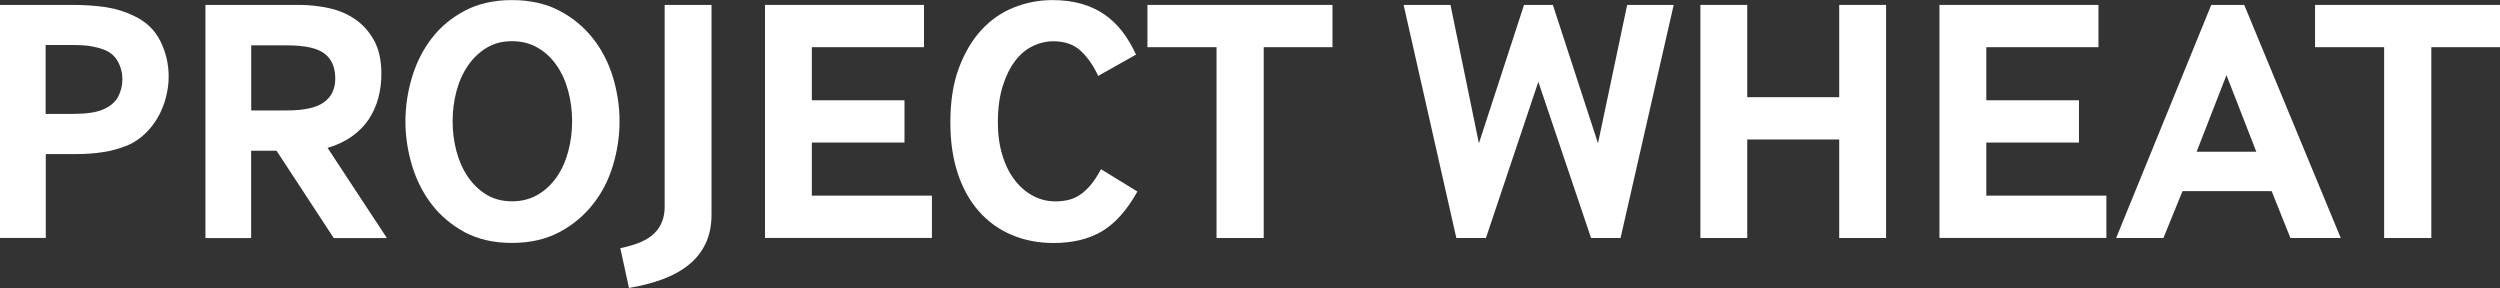
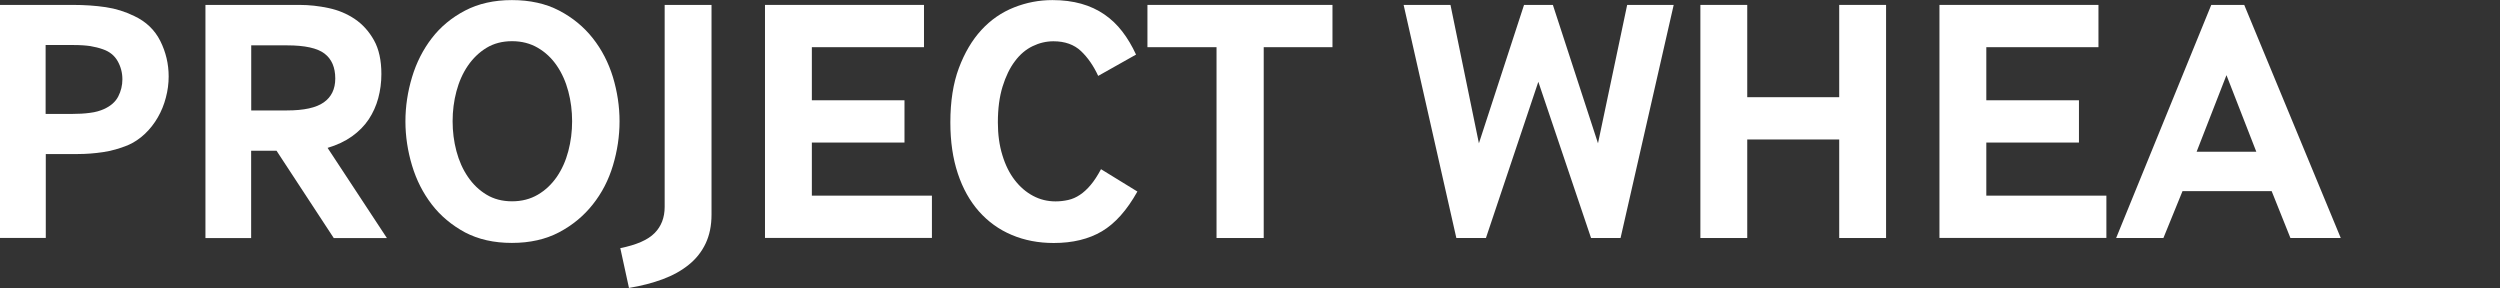
<svg xmlns="http://www.w3.org/2000/svg" width="434" height="50" viewBox="0 0 434 50" fill="none">
  <rect x="0" y="0" width="434" height="50" fill="#333333" stroke="none" />
  <g clip-path="url(#clip0_4019_320)">
    <path d="M0 41.318V0.853H12.653C14.705 0.853 16.599 0.983 18.349 1.243C20.099 1.503 21.749 2.023 23.312 2.788C25.364 3.756 26.87 5.201 27.831 7.122C28.793 9.044 29.28 11.095 29.28 13.277C29.28 14.49 29.123 15.718 28.793 16.946C28.477 18.174 28.004 19.33 27.401 20.37C26.799 21.425 26.053 22.378 25.177 23.216C24.288 24.068 23.284 24.733 22.165 25.224C20.759 25.788 19.339 26.192 17.89 26.409C16.441 26.625 14.977 26.741 13.485 26.741H7.948V41.303H0V41.318ZM7.948 19.778H12.467C13.629 19.778 14.691 19.72 15.623 19.59C16.57 19.474 17.373 19.243 18.062 18.925C19.224 18.405 20.056 17.669 20.529 16.744C21.003 15.819 21.247 14.822 21.247 13.768C21.247 12.641 20.974 11.586 20.429 10.618C19.884 9.651 19.037 8.957 17.861 8.553C17.172 8.307 16.455 8.134 15.695 8.004C14.934 7.888 13.944 7.816 12.739 7.816H7.919V19.763L7.948 19.778Z" fill="white" />
    <path d="M35.665 41.318V0.853H51.991C53.684 0.853 55.362 1.04 57.055 1.402C58.748 1.763 60.254 2.398 61.603 3.308C62.951 4.219 64.056 5.447 64.917 6.978C65.777 8.509 66.208 10.474 66.208 12.858C66.208 14.317 66.021 15.704 65.663 17.047C65.304 18.376 64.744 19.604 64.013 20.717C63.267 21.829 62.306 22.811 61.115 23.664C59.924 24.516 58.518 25.181 56.868 25.672L67.169 41.332H57.944L48.002 26.163H43.598V41.332H35.65L35.665 41.318ZM43.612 19.171H49.824C52.751 19.171 54.889 18.709 56.208 17.77C57.528 16.845 58.203 15.458 58.203 13.638C58.203 11.702 57.586 10.257 56.338 9.304C55.089 8.35 52.923 7.874 49.824 7.874H43.612V19.157V19.171Z" fill="white" />
    <path d="M80.74 40.35C78.416 39.093 76.479 37.475 74.959 35.496C73.438 33.517 72.29 31.263 71.53 28.735C70.77 26.206 70.382 23.649 70.382 21.064C70.382 18.477 70.77 15.921 71.53 13.392C72.29 10.864 73.438 8.61 74.959 6.631C76.479 4.652 78.416 3.048 80.74 1.835C83.064 0.621 85.776 0.015 88.874 0.015C91.973 0.015 94.742 0.621 97.066 1.835C99.39 3.048 101.341 4.652 102.905 6.631C104.469 8.61 105.631 10.864 106.406 13.392C107.166 15.921 107.553 18.477 107.553 21.064C107.553 23.649 107.166 26.206 106.406 28.735C105.645 31.263 104.483 33.517 102.905 35.496C101.341 37.475 99.39 39.093 97.066 40.321C94.742 41.549 92.002 42.17 88.874 42.17C85.747 42.17 83.064 41.563 80.74 40.35ZM81.228 30.699C82.118 32 83.179 33.025 84.456 33.791C85.718 34.557 87.196 34.947 88.889 34.947C90.582 34.947 92.074 34.557 93.379 33.791C94.685 33.025 95.775 31.985 96.665 30.699C97.554 29.399 98.214 27.926 98.659 26.235C99.103 24.56 99.319 22.826 99.319 21.049C99.319 19.272 99.103 17.538 98.659 15.863C98.214 14.187 97.554 12.699 96.665 11.399C95.775 10.098 94.685 9.073 93.379 8.307C92.074 7.541 90.582 7.151 88.889 7.151C87.196 7.151 85.718 7.541 84.456 8.307C83.193 9.073 82.118 10.113 81.228 11.399C80.339 12.699 79.679 14.187 79.234 15.863C78.789 17.538 78.574 19.272 78.574 21.049C78.574 22.826 78.789 24.56 79.234 26.235C79.679 27.911 80.339 29.399 81.228 30.699Z" fill="white" />
    <path d="M107.668 43.08C110.48 42.517 112.474 41.65 113.636 40.465C114.798 39.295 115.386 37.778 115.386 35.915V0.853H123.52V37.258C123.52 39.165 123.176 40.827 122.502 42.257C121.828 43.687 120.852 44.929 119.575 45.955C118.313 46.981 116.806 47.819 115.056 48.469C113.306 49.119 111.355 49.625 109.189 49.986L107.682 43.066L107.668 43.08Z" fill="white" />
    <path d="M132.802 41.318V0.853H160.404V8.191H140.937V17.408H157.019V24.747H140.937V33.964H161.781V41.303H132.802V41.318Z" fill="white" />
    <path d="M197.446 33.257C195.639 36.492 193.587 38.79 191.306 40.148C189.011 41.505 186.228 42.184 182.928 42.184C180.274 42.184 177.849 41.722 175.64 40.783C173.431 39.859 171.537 38.486 169.945 36.695C168.352 34.889 167.133 32.708 166.272 30.107C165.411 27.521 164.981 24.56 164.981 21.251C164.981 17.611 165.469 14.461 166.459 11.818C167.448 9.174 168.754 6.964 170.375 5.201C171.996 3.439 173.89 2.138 176.042 1.286C178.194 0.434 180.403 0.015 182.698 0.015C184.549 0.015 186.213 0.231 187.705 0.65C189.197 1.069 190.531 1.69 191.708 2.499C192.899 3.308 193.932 4.305 194.835 5.476C195.739 6.646 196.528 7.989 197.217 9.477L190.646 13.176C189.843 11.442 188.853 9.997 187.662 8.87C186.472 7.744 184.879 7.166 182.871 7.166C181.623 7.166 180.417 7.455 179.255 8.018C178.093 8.582 177.06 9.448 176.185 10.633C175.296 11.803 174.593 13.277 174.048 15.025C173.503 16.787 173.23 18.853 173.23 21.251C173.23 23.36 173.488 25.253 174.019 26.958C174.536 28.662 175.253 30.093 176.157 31.263C177.06 32.433 178.108 33.343 179.327 33.993C180.532 34.643 181.838 34.961 183.244 34.961C184.004 34.961 184.736 34.874 185.439 34.716C186.142 34.557 186.816 34.268 187.461 33.834C188.107 33.415 188.724 32.837 189.326 32.13C189.929 31.422 190.531 30.497 191.134 29.37L197.461 33.257H197.446Z" fill="white" />
    <path d="M211.19 41.318V8.191H199.196V0.853H231.317V8.191H219.381V41.318H211.19Z" fill="white" />
    <path d="M252.822 41.318L243.669 0.853H251.804L256.739 24.877L264.572 0.853H269.579L277.412 24.877L282.476 0.853H290.553L281.328 41.318H276.207L267.054 14.201L257.958 41.318H252.837H252.822Z" fill="white" />
    <path d="M295.187 41.318V0.853H303.321V16.874H319.288V0.853H327.422V41.318H319.288V24.213H303.321V41.318H295.187Z" fill="white" />
    <path d="M336.69 41.318V0.853H364.292V8.191H344.824V17.408H360.906V24.747H344.824V33.964H365.669V41.303H336.69V41.318Z" fill="white" />
    <path d="M367.362 41.318L383.875 0.853H389.599L406.355 41.318H397.618L394.362 33.184H378.882L375.568 41.318H367.377H367.362ZM381.335 26.337H391.693L386.514 13.046L381.335 26.337Z" fill="white" />
-     <path d="M413.887 41.318V8.191H401.894V0.853H434.015V8.191H422.079V41.318H413.887Z" fill="white" />
  </g>
  <defs>
    <clipPath id="clip0_4019_320">
      <rect width="434" height="50" fill="white" />
    </clipPath>
  </defs>
</svg>